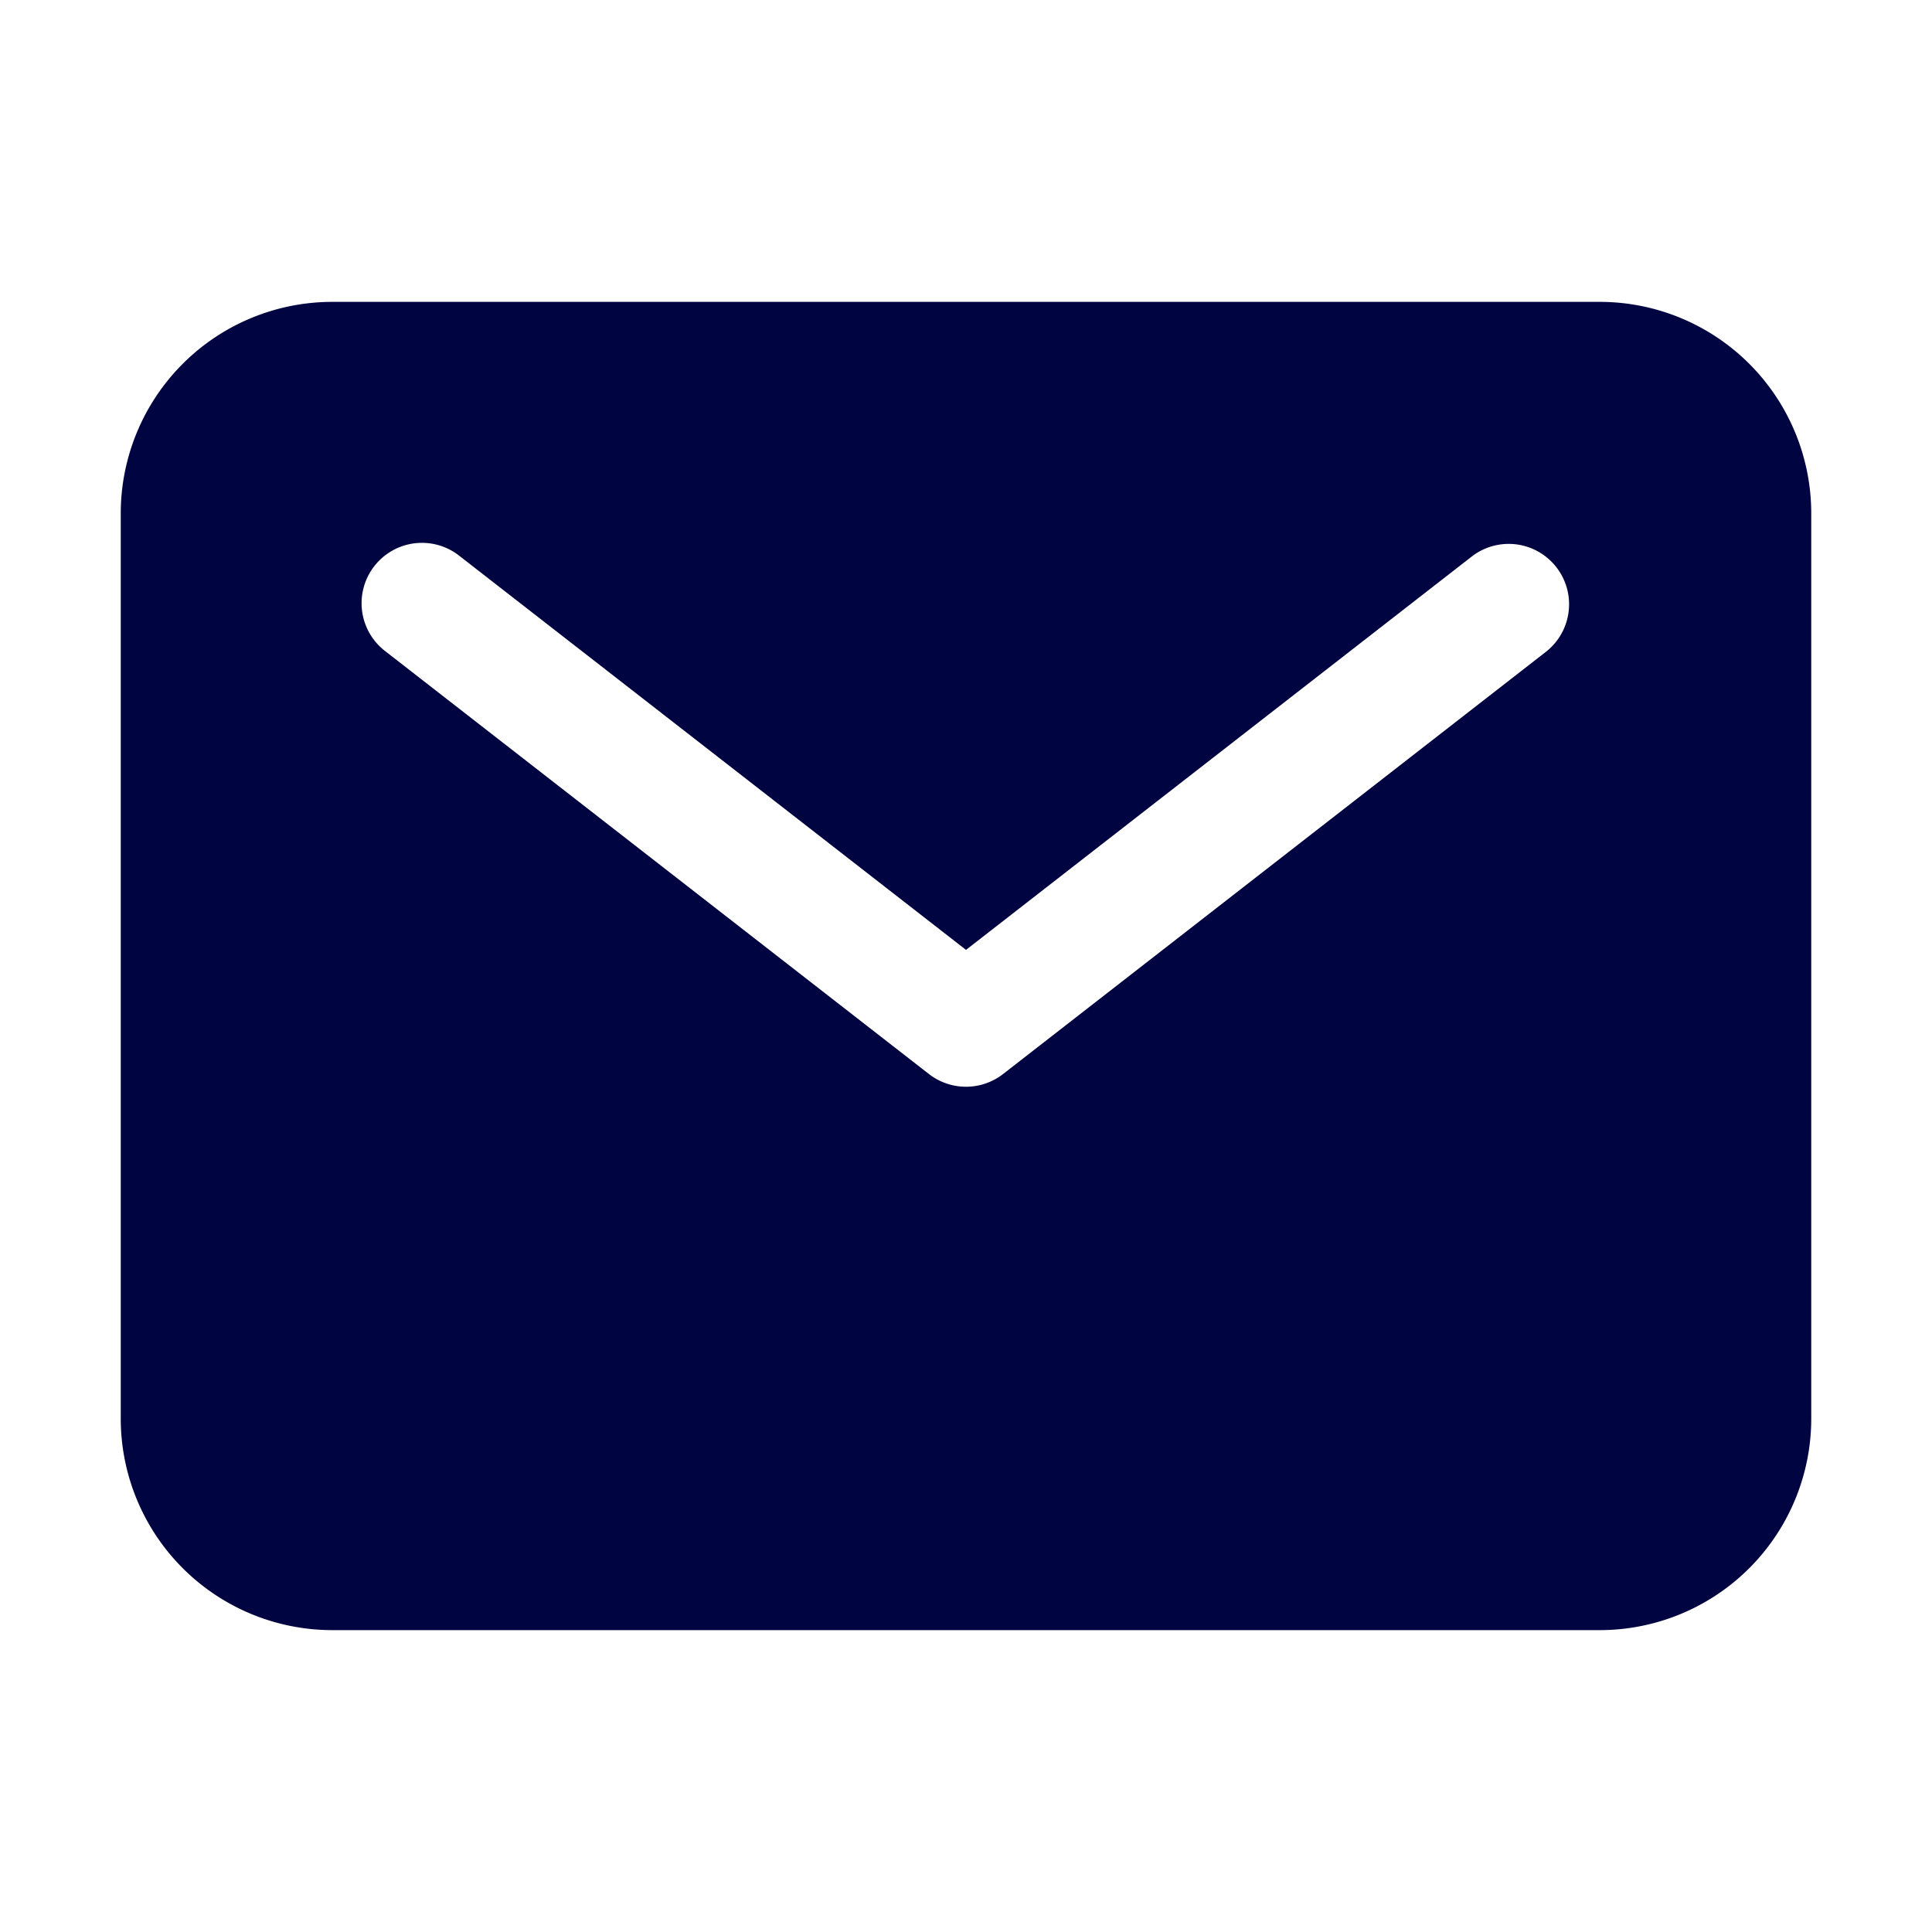
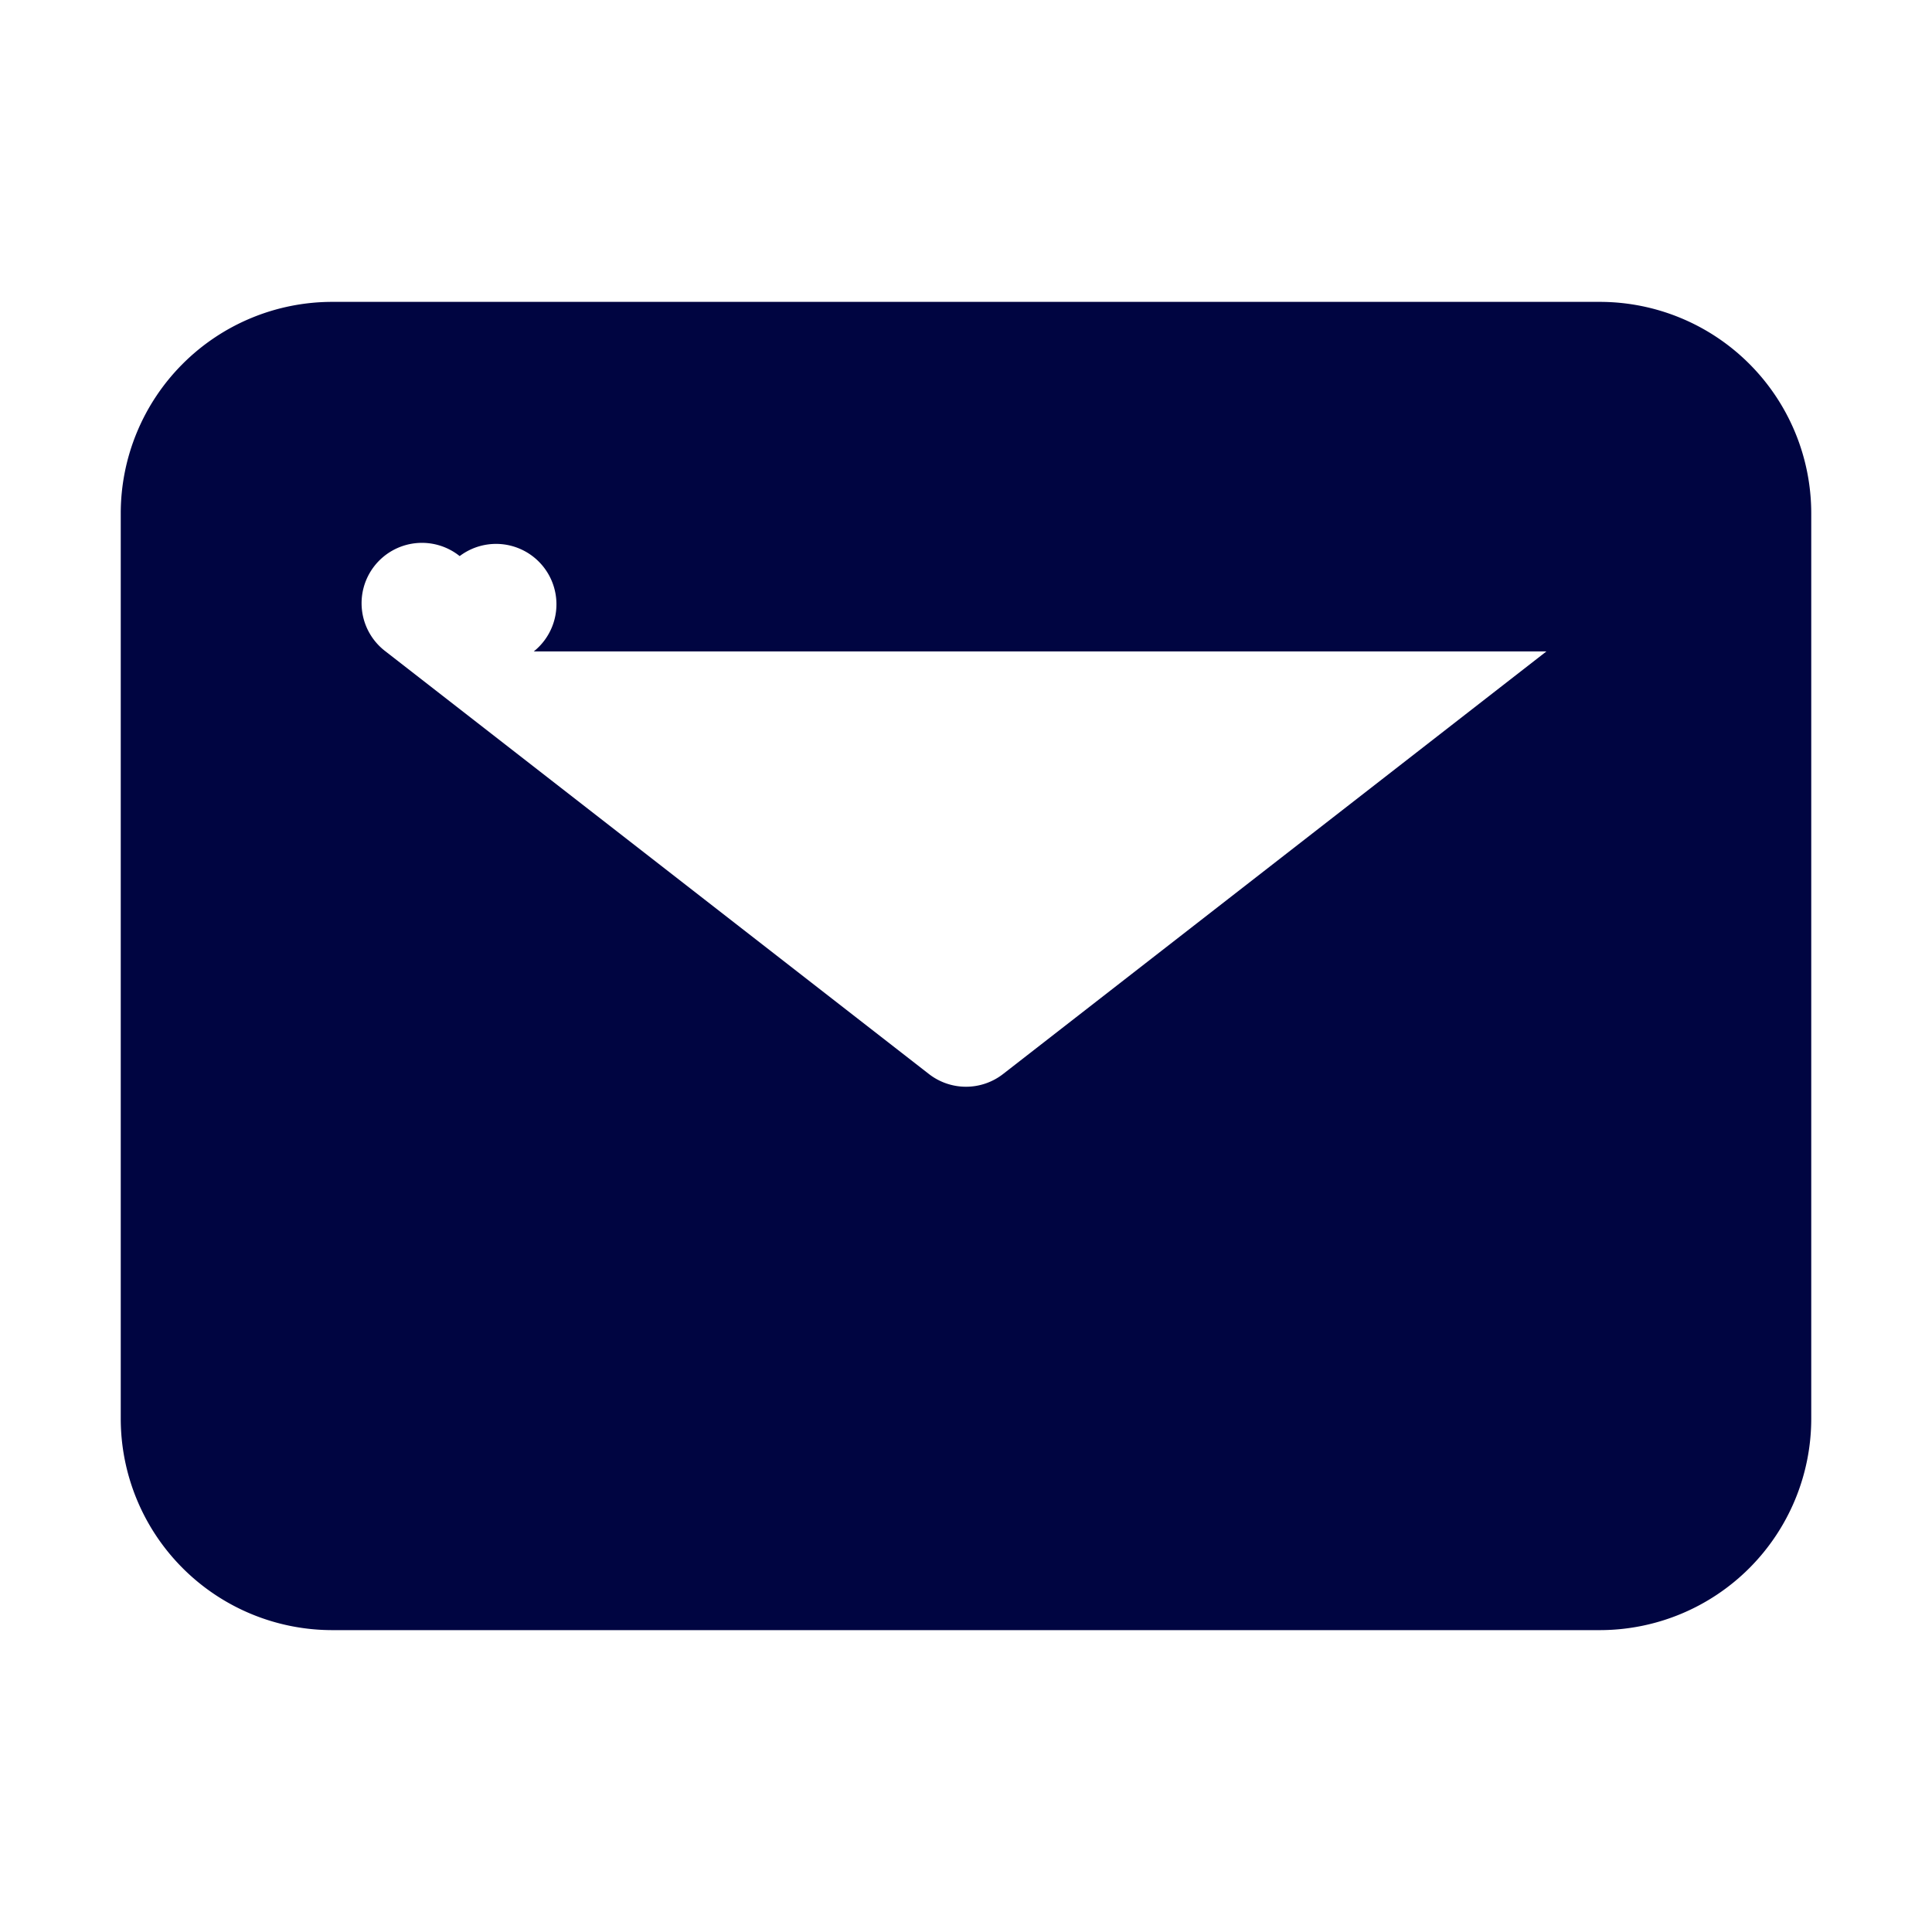
<svg xmlns="http://www.w3.org/2000/svg" height="512" viewBox="0 0 512 512" width="512">
  <title />
-   <path d="M424,80H88a56.06,56.06,0,0,0-56,56V376a56.06,56.06,0,0,0,56,56H424a56.06,56.06,0,0,0,56-56V136A56.06,56.06,0,0,0,424,80Zm-14.18,92.63-144,112a16,16,0,0,1-19.64,0l-144-112a16,16,0,1,1,19.64-25.26L256,251.73,390.18,147.37a16,16,0,0,1,19.64,25.26Z" fill="#000541" opacity="1" original-fill="#ffffff" />
+   <path d="M424,80H88a56.06,56.06,0,0,0-56,56V376a56.06,56.06,0,0,0,56,56H424a56.06,56.06,0,0,0,56-56V136A56.06,56.06,0,0,0,424,80Zm-14.18,92.63-144,112a16,16,0,0,1-19.64,0l-144-112a16,16,0,1,1,19.64-25.26a16,16,0,0,1,19.64,25.26Z" fill="#000541" opacity="1" original-fill="#ffffff" />
</svg>